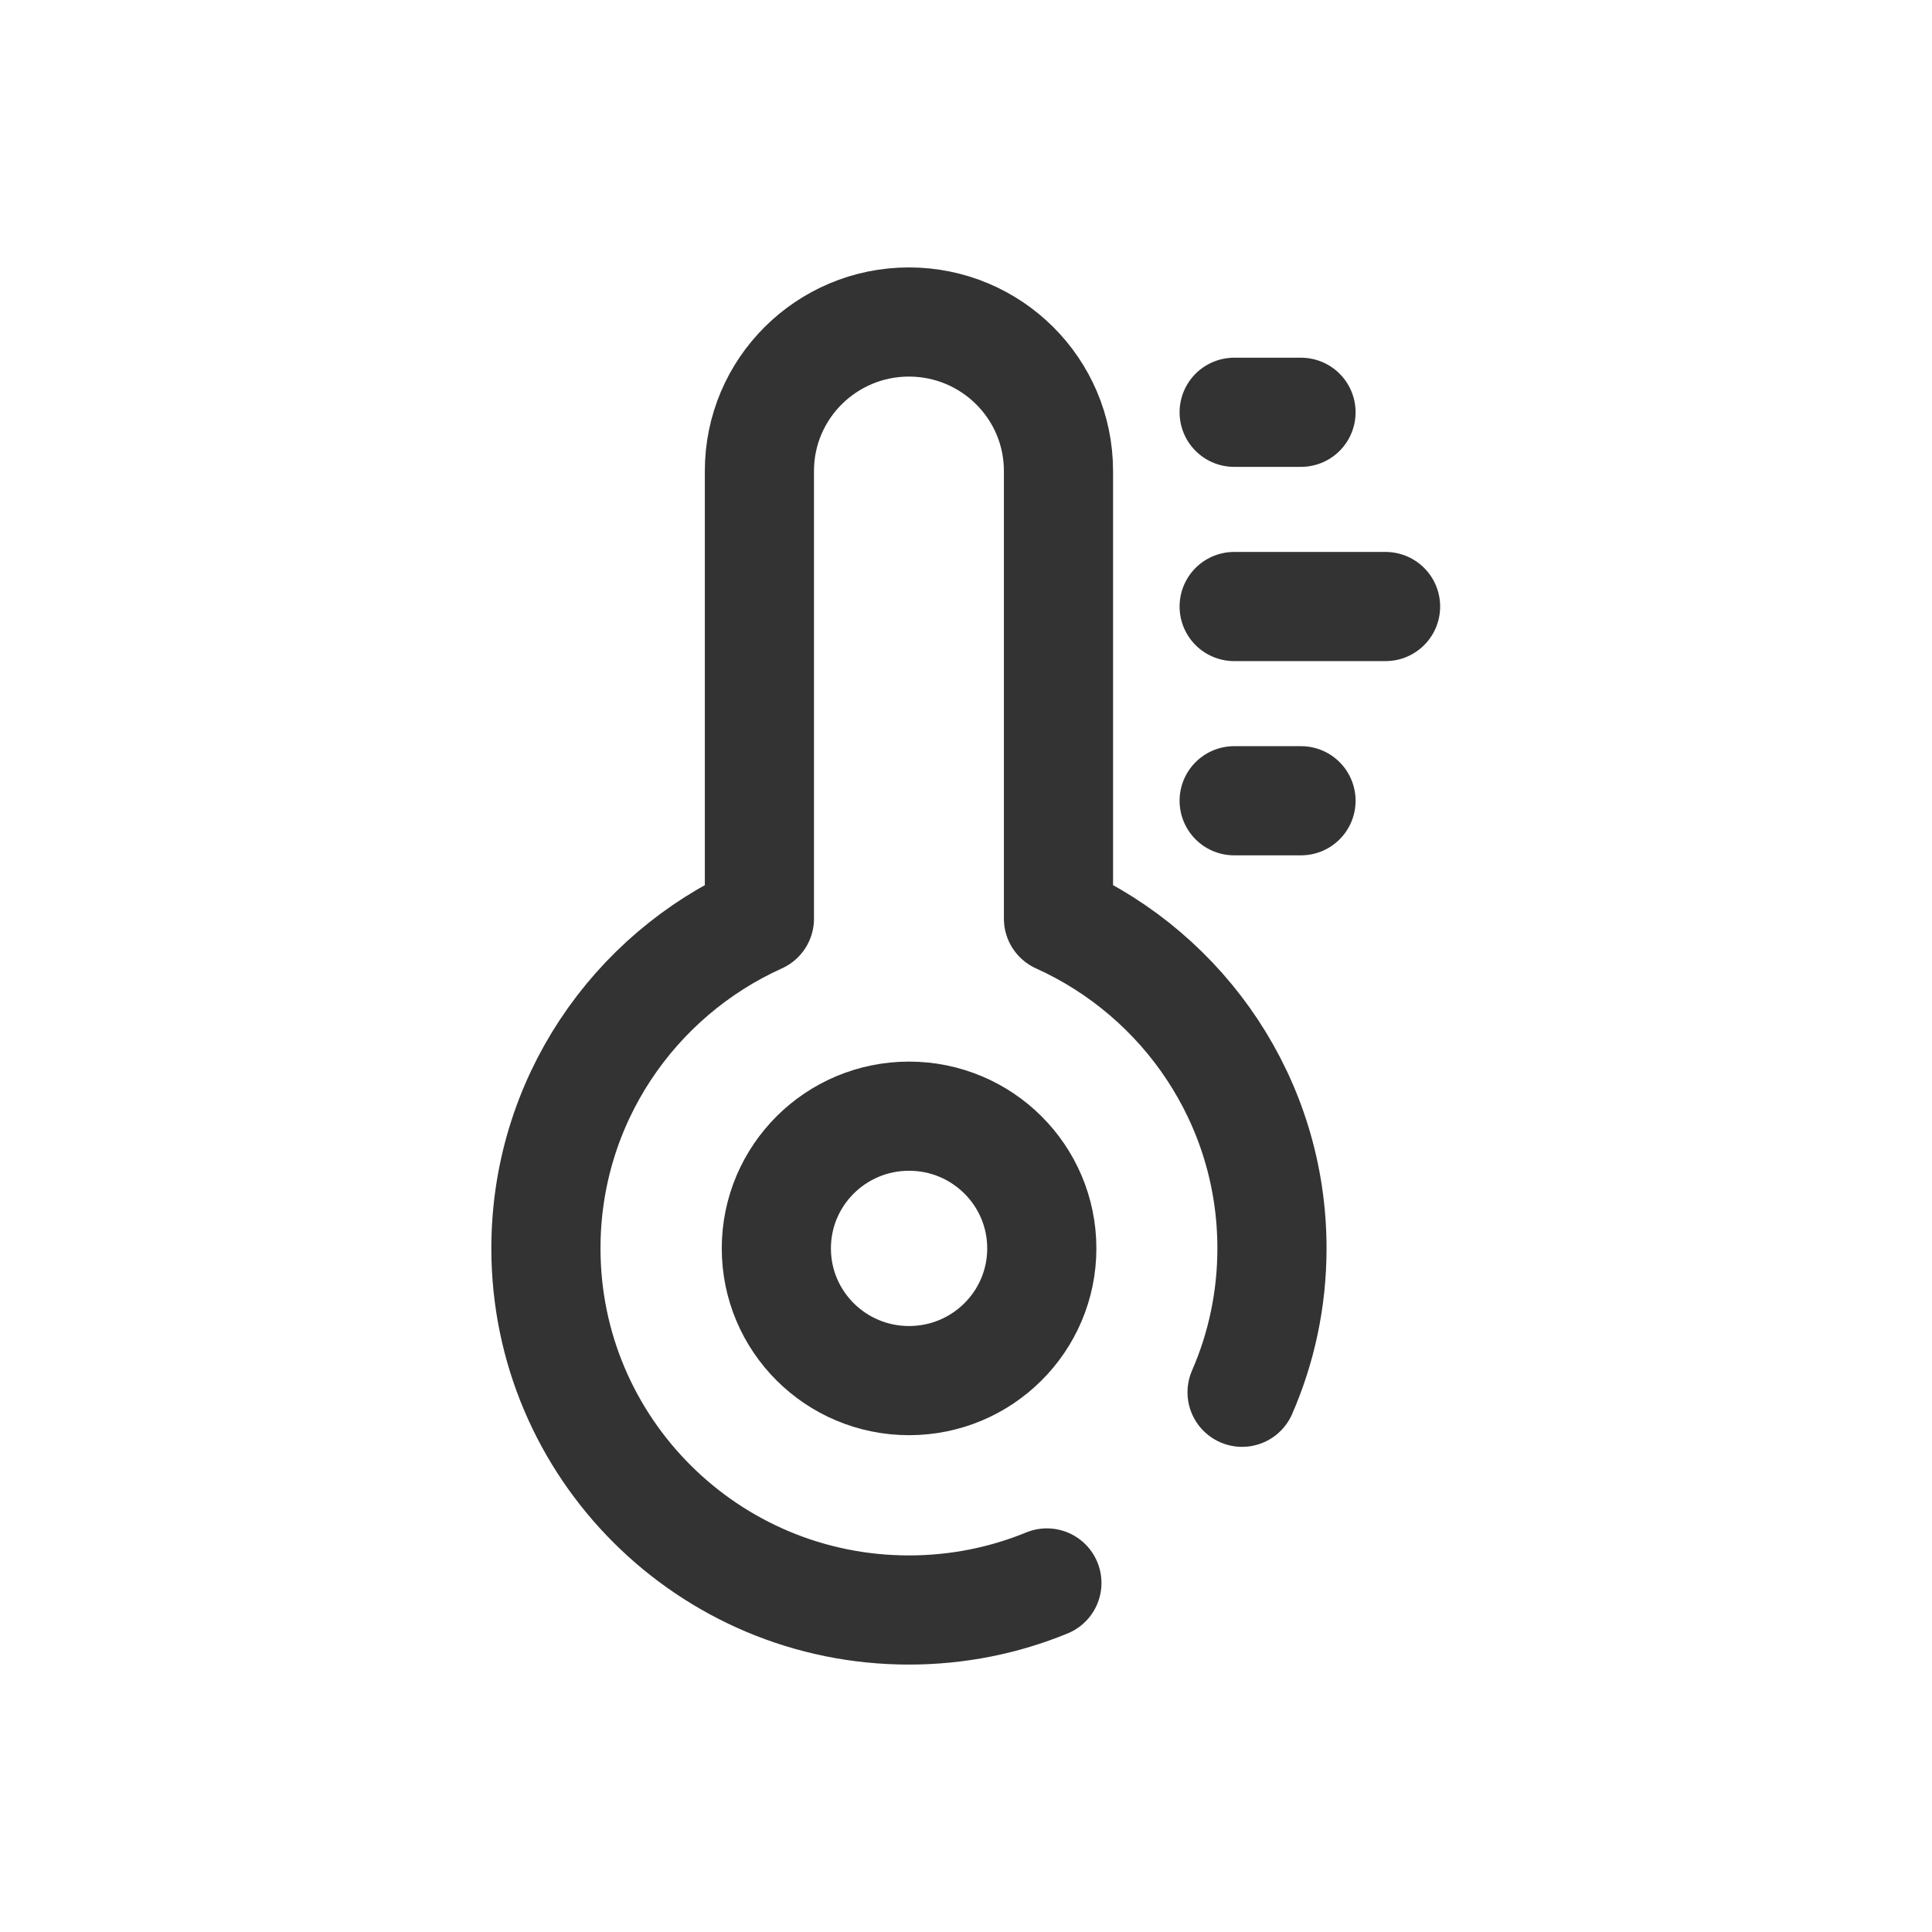
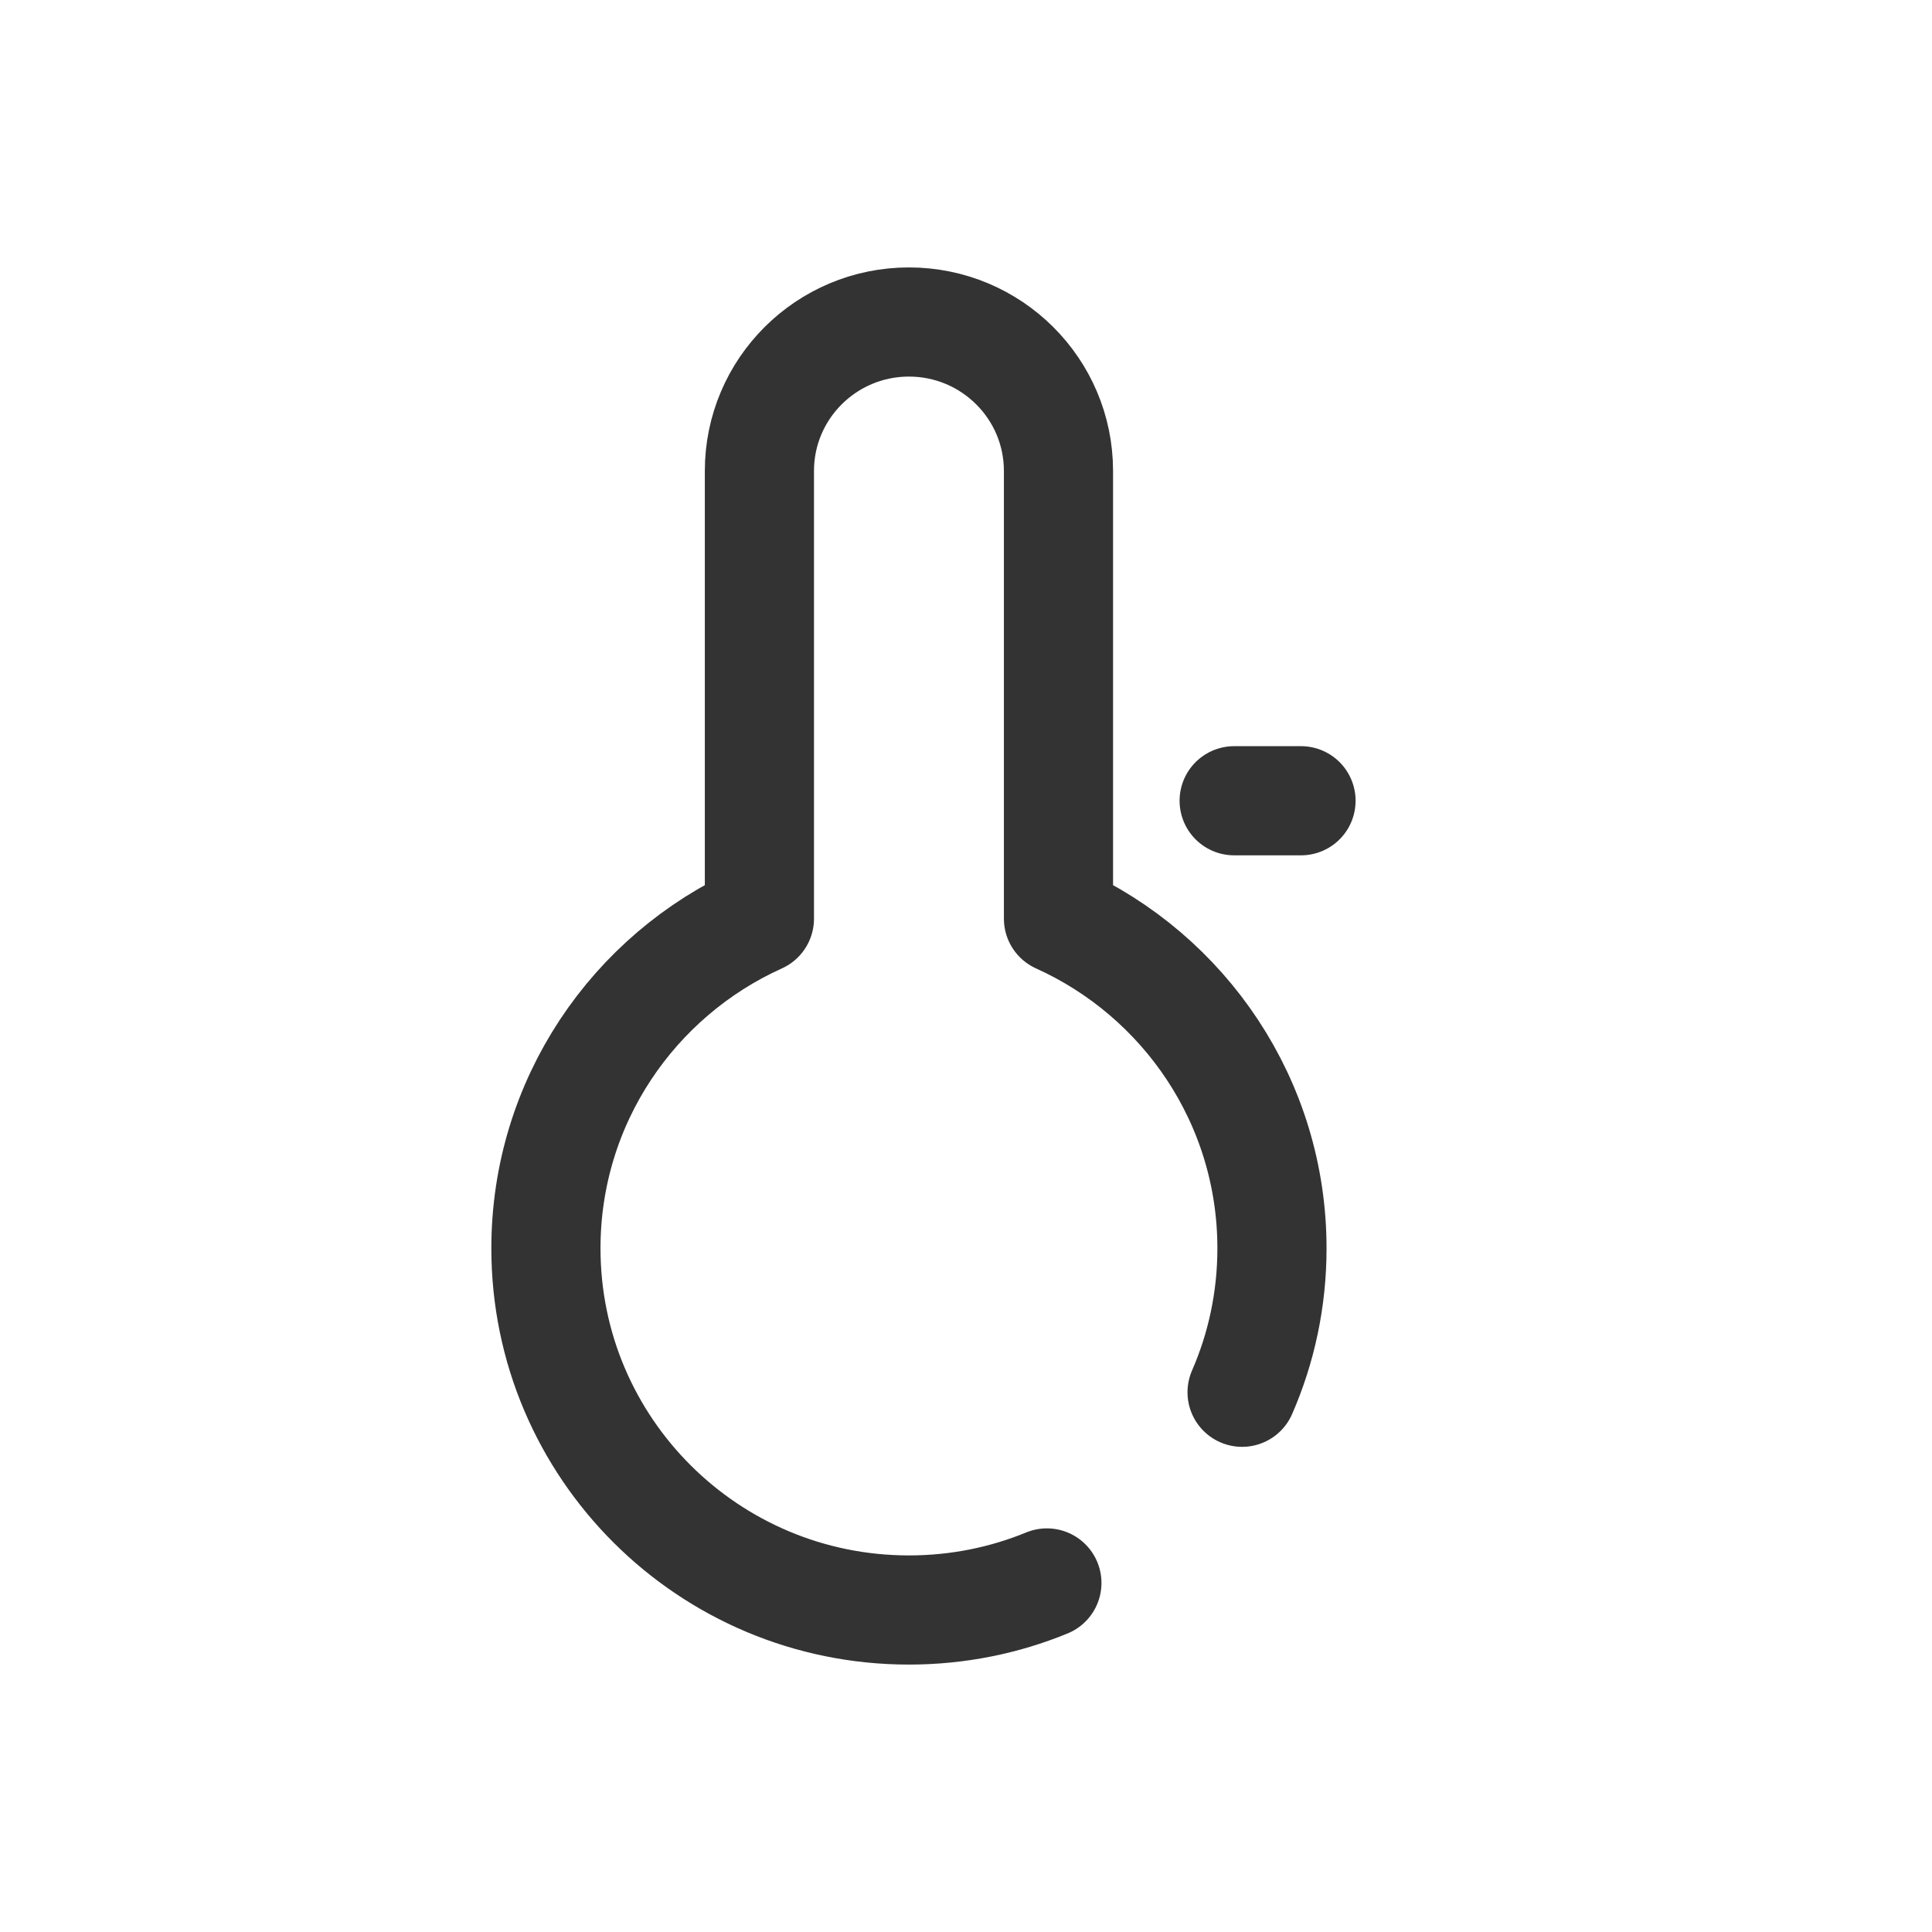
<svg xmlns="http://www.w3.org/2000/svg" width="30" height="30" viewBox="0 0 30 30" fill="none">
-   <path d="M14.116 21.438C15.254 21.438 16.177 20.519 16.177 19.385C16.177 18.251 15.254 17.332 14.116 17.332C12.977 17.332 12.055 18.251 12.055 19.385C12.055 20.519 12.977 21.438 14.116 21.438Z" stroke="#333333" stroke-width="1.695" stroke-miterlimit="10" stroke-linecap="round" stroke-linejoin="round" />
-   <path d="M19.164 6.402H20.202" stroke="#333333" stroke-width="1.695" stroke-miterlimit="10" stroke-linecap="round" stroke-linejoin="round" />
-   <path d="M19.164 9.418H21.515" stroke="#333333" stroke-width="1.695" stroke-miterlimit="10" stroke-linecap="round" stroke-linejoin="round" />
  <path d="M19.164 12.434H20.202" stroke="#333333" stroke-width="1.695" stroke-miterlimit="10" stroke-linecap="round" stroke-linejoin="round" />
  <path d="M19.287 21.619C19.586 20.934 19.751 20.178 19.751 19.384C19.751 17.107 18.391 15.147 16.436 14.265V7.313C16.436 6.036 15.396 5 14.114 5C12.832 5 11.792 6.036 11.792 7.313V14.265C9.837 15.147 8.477 17.107 8.477 19.384C8.477 22.486 11.001 25 14.114 25C14.872 25 15.596 24.851 16.256 24.58" stroke="#333333" stroke-width="1.695" stroke-miterlimit="10" stroke-linecap="round" stroke-linejoin="round" />
</svg>